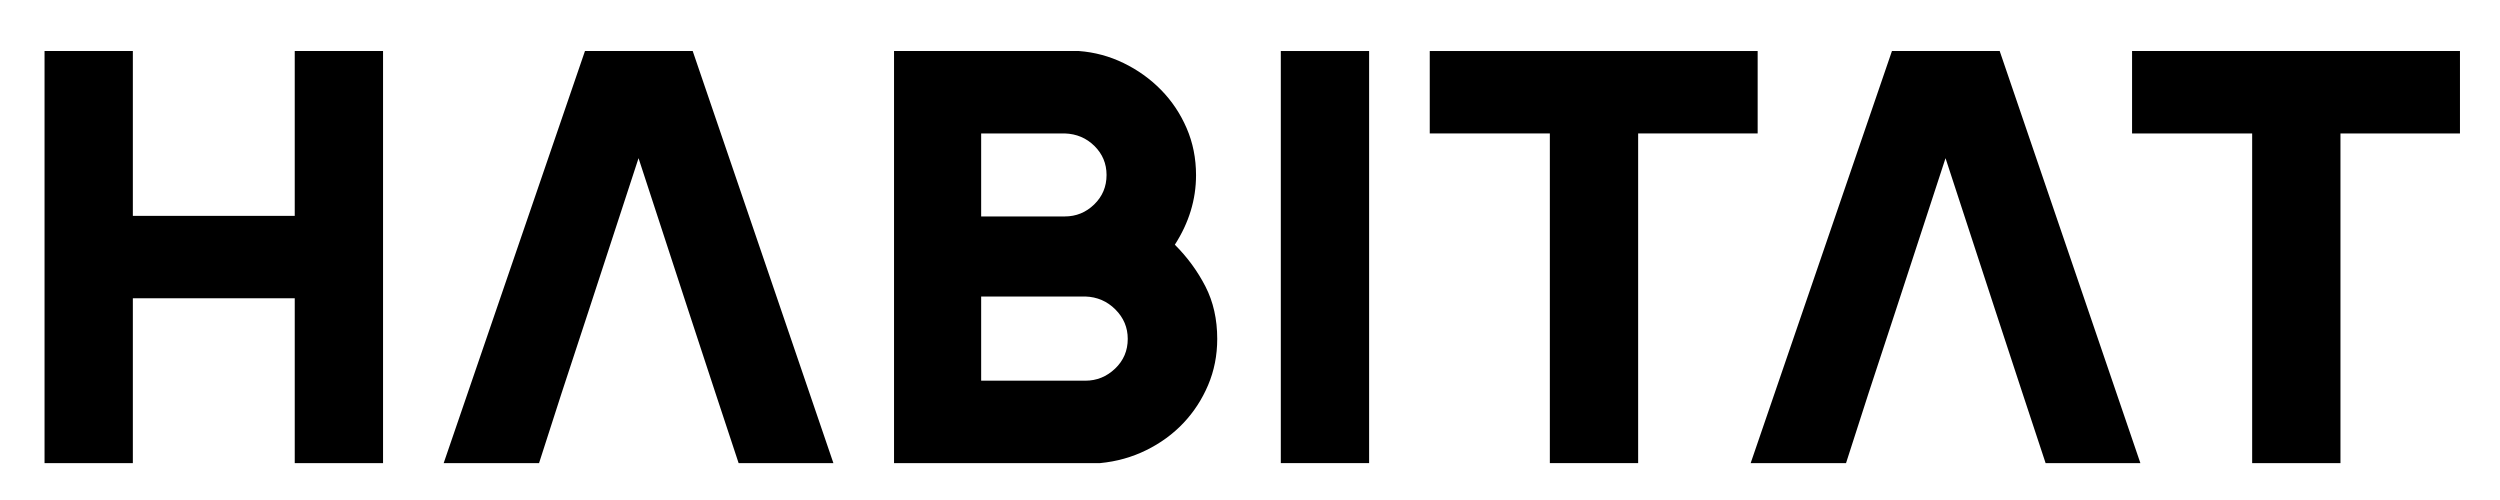
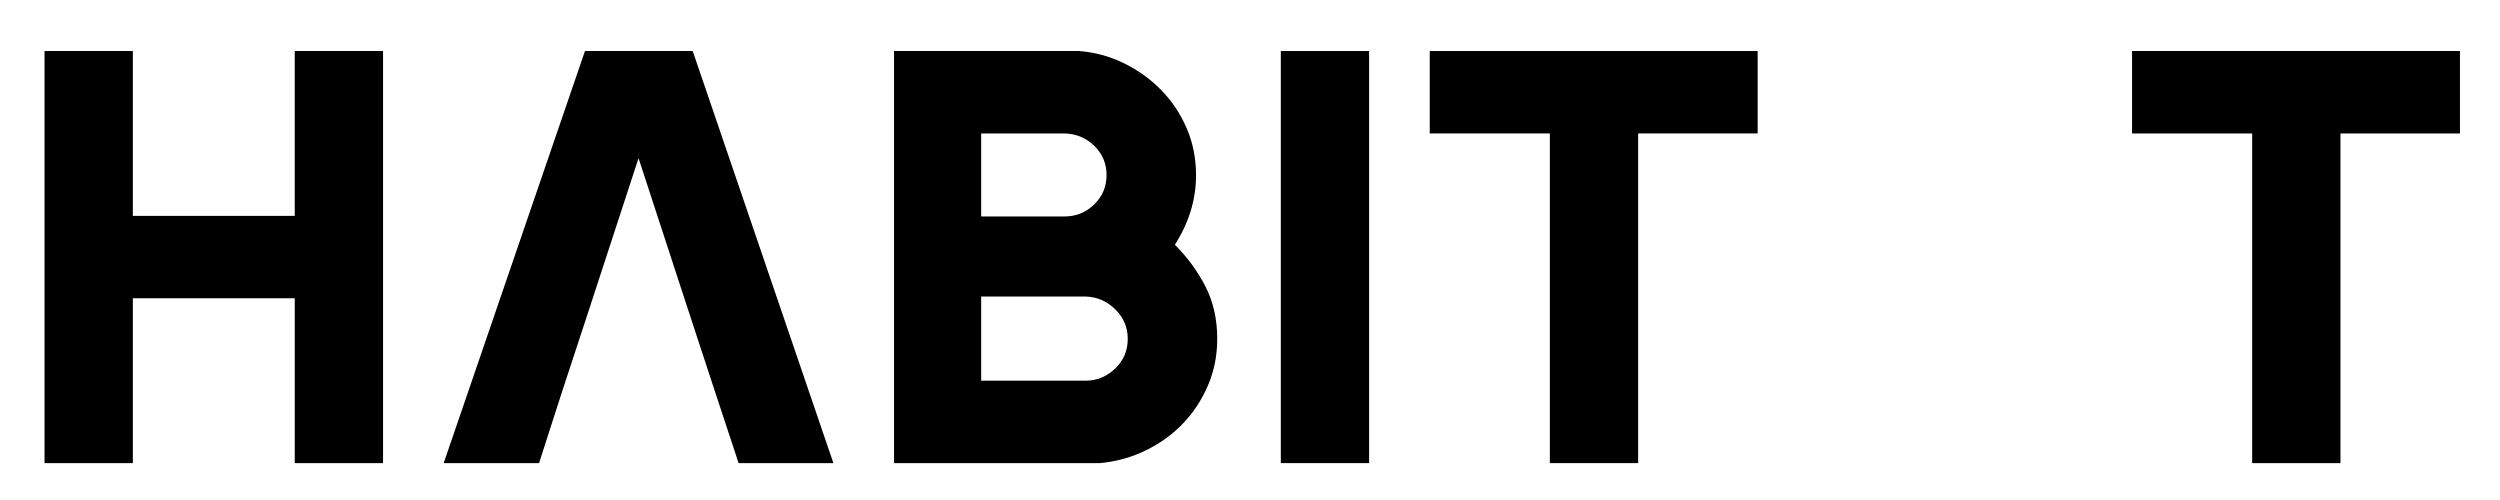
<svg xmlns="http://www.w3.org/2000/svg" id="Layer_1" x="0px" y="0px" viewBox="0 0 1274 255" style="enable-background:new 0 0 1274 255;" xml:space="preserve">
  <style type="text/css">	.st0{fill:none;}</style>
  <g>
    <path d="M195.2,26v210h-45v-84H67.7v84h-45V26h45v84h82.5V26H195.2z" />
    <path d="M598.7,124.7c6.4,6.4,11.6,13.5,15.6,21.3c4,7.8,6,16.7,6,26.7c0,8.4-1.55,16.25-4.65,23.55c-3.1,7.3-7.3,13.75-12.6,19.35  c-5.3,5.6-11.6,10.2-18.9,13.8c-7.3,3.6-15.15,5.8-23.55,6.6h-105V26h94.2c8,0.6,15.6,2.65,22.8,6.15  c7.2,3.5,13.55,8.05,19.05,13.65c5.5,5.6,9.85,12.1,13.05,19.5c3.2,7.4,4.8,15.4,4.8,24C609.5,101.7,605.9,113.5,598.7,124.7z   M500,110.3h42.6c5.8,0,10.8-2.03,15-6.11c4.2-4.07,6.3-9.08,6.3-15.04c0-5.76-2.05-10.67-6.15-14.74  c-4.1-4.07-9.15-6.21-15.15-6.41H500V110.3z M553.1,194c5.8,0,10.85-2.05,15.15-6.15c4.3-4.1,6.45-9.15,6.45-15.15  c0-5.8-2.1-10.8-6.3-15s-9.3-6.4-15.3-6.6H500V194H553.1z" />
    <path d="M697.7,236h-45V26h45V236z" />
    <path d="M895.7,68h-60.9v168h-45V68h-61.2V26h167.1V68z" />
    <path d="M1253.6,68h-60.9v168h-45V68h-61.2V26h167.1V68z" />
    <polygon class="st0" points="325.4,80.6 299.9,158.6 350.9,158.6  " />
    <polygon points="353,26 298.1,26 226.1,236 274.7,236 286.1,200.6 299.9,158.6 325.4,80.6 350.9,158.6 364.7,200.6 376.4,236   424.7,236  " />
-     <polygon points="1019.04,26 964.14,26 892.14,236 940.74,236 952.14,200.6 965.94,158.6 991.44,80.6 1016.94,158.6 1030.74,200.6   1042.44,236 1090.74,236  " />
  </g>
</svg>